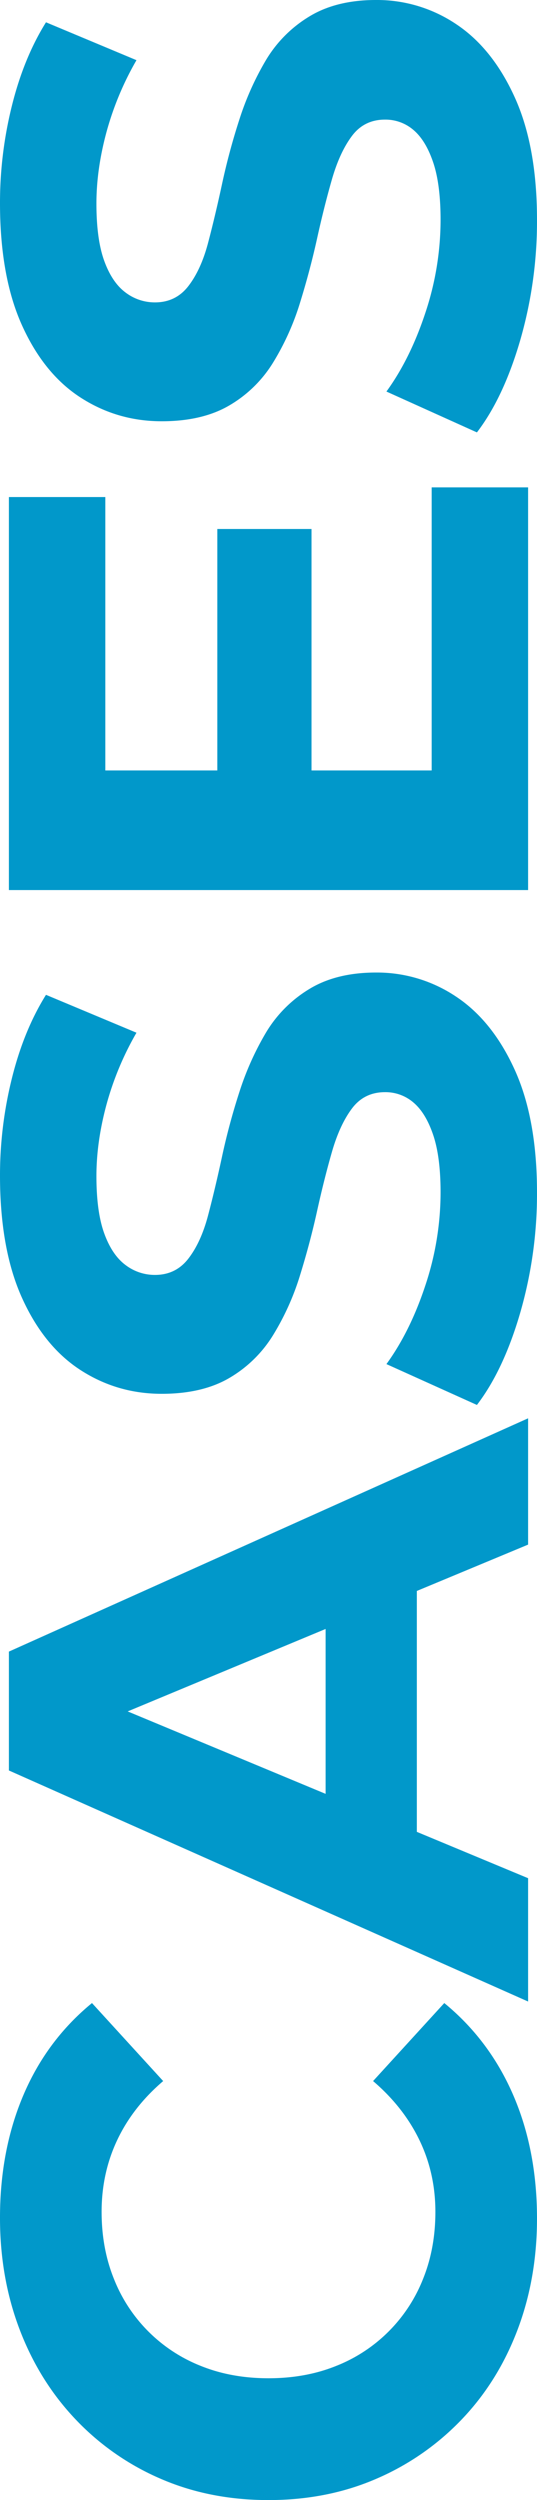
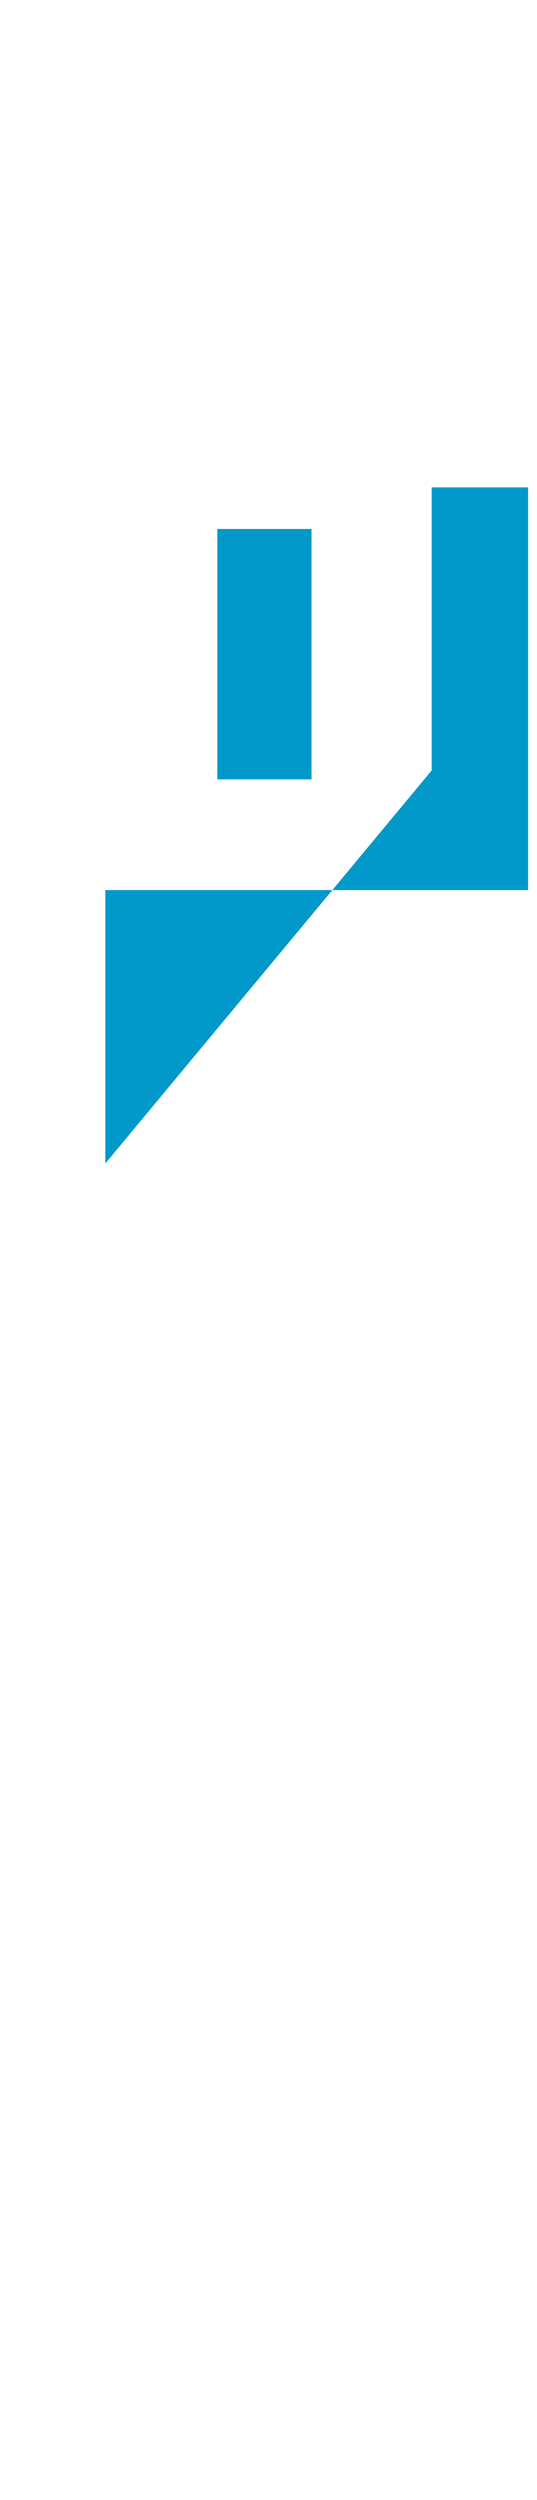
<svg xmlns="http://www.w3.org/2000/svg" viewBox="0 0 579.2 2691.97">
  <defs>
    <style>.cls-1{fill:#0198ca;}</style>
  </defs>
  <g id="Слой_2" data-name="Слой 2">
    <g id="Слой_1-2" data-name="Слой 1">
-       <path class="cls-1" d="M579.2,2388.77q0,64.8-21.2,120.4t-60.4,96.4a280.16,280.16,0,0,1-92,63.6q-52.8,22.8-116,22.8t-116-22.8a277.46,277.46,0,0,1-92-64q-39.18-41.19-60.4-96.8T0,2388q0-72.79,25.2-132t74-99.2l76.8,84q-32.79,28-49.6,63.6t-16.8,77.2q0,39.21,13.2,72a166.32,166.32,0,0,0,94,94q32.82,13.2,72.8,13.2t72.8-13.2a166.32,166.32,0,0,0,94-94q13.2-32.79,13.2-72,0-41.59-17.2-77.2t-50-63.6l76.8-84q48.81,40,74.4,99.2T579.2,2388.77Z" />
-       <path class="cls-1" d="M569.6,2155.17l-560-248.8v-128l560-251.2v136L75.2,1868.77v-52l494.4,205.6Zm-120-125.6-98.4-32.8v-289.6l98.4-33.6Z" />
-       <path class="cls-1" d="M579.2,1284a461,461,0,0,1-18,129.2q-18,62-46.8,99.6l-97.6-44q25.62-35.19,42-84.8a316.54,316.54,0,0,0,16.4-100q0-38.4-8-62t-21.2-34.8a46.17,46.17,0,0,0-30.8-11.2q-22.4,0-35.6,17.6t-21.6,46.8q-8.4,29.2-16,63.6t-18.4,69.2a278.75,278.75,0,0,1-28.8,64,135.42,135.42,0,0,1-47.2,46.4q-29.19,17.2-73.2,17.2-48,0-87.6-25.6t-63.2-78Q0,1344.79,0,1265.58a432.22,432.22,0,0,1,12.8-104.4q12.81-51.6,36.8-90l97.6,40.8a326.14,326.14,0,0,0-32.4,77.6q-10.8,40-10.8,76.8,0,38.4,8.4,61.6t22.8,34a52.1,52.1,0,0,0,32,10.8q22.41,0,36-17.6t21.2-46.4q7.62-28.8,15.2-64a712.48,712.48,0,0,1,18.8-69.6,311,311,0,0,1,28.4-63.2,136.77,136.77,0,0,1,46.4-46.8q29.22-18,72.4-18a153,153,0,0,1,86.4,26q39.21,26,63.2,78.8T579.2,1284Z" />
-       <path class="cls-1" d="M465.6,829.59V524.79h104v433.6H9.6V535.19h104v294.4Zm-231.2,9.6V569.59H336v269.6Z" />
-       <path class="cls-1" d="M579.2,236.8a461,461,0,0,1-18,129.2q-18,62-46.8,99.6l-97.6-44q25.62-35.19,42-84.8a316.54,316.54,0,0,0,16.4-100q0-38.4-8-62T446,140a46.17,46.17,0,0,0-30.8-11.2q-22.4,0-35.6,17.6T358,193.2q-8.4,29.2-16,63.6T323.6,326a278.75,278.75,0,0,1-28.8,64,135.42,135.42,0,0,1-47.2,46.4q-29.19,17.21-73.2,17.2-48,0-87.6-25.6T23.6,350Q0,297.61,0,218.4A432.22,432.22,0,0,1,12.8,114Q25.61,62.4,49.6,24l97.6,40.8a326.31,326.31,0,0,0-32.4,77.6q-10.8,40-10.8,76.8,0,38.4,8.4,61.6t22.8,34a52.1,52.1,0,0,0,32,10.8q22.41,0,36-17.6t21.2-46.4q7.62-28.8,15.2-64A712.48,712.48,0,0,1,258.4,128a311,311,0,0,1,28.4-63.2A136.77,136.77,0,0,1,333.2,18Q362.42,0,405.6,0A153,153,0,0,1,492,26q39.21,26,63.2,78.8T579.2,236.8Z" />
+       <path class="cls-1" d="M465.6,829.59V524.79h104v433.6H9.6h104v294.4Zm-231.2,9.6V569.59H336v269.6Z" />
    </g>
  </g>
</svg>